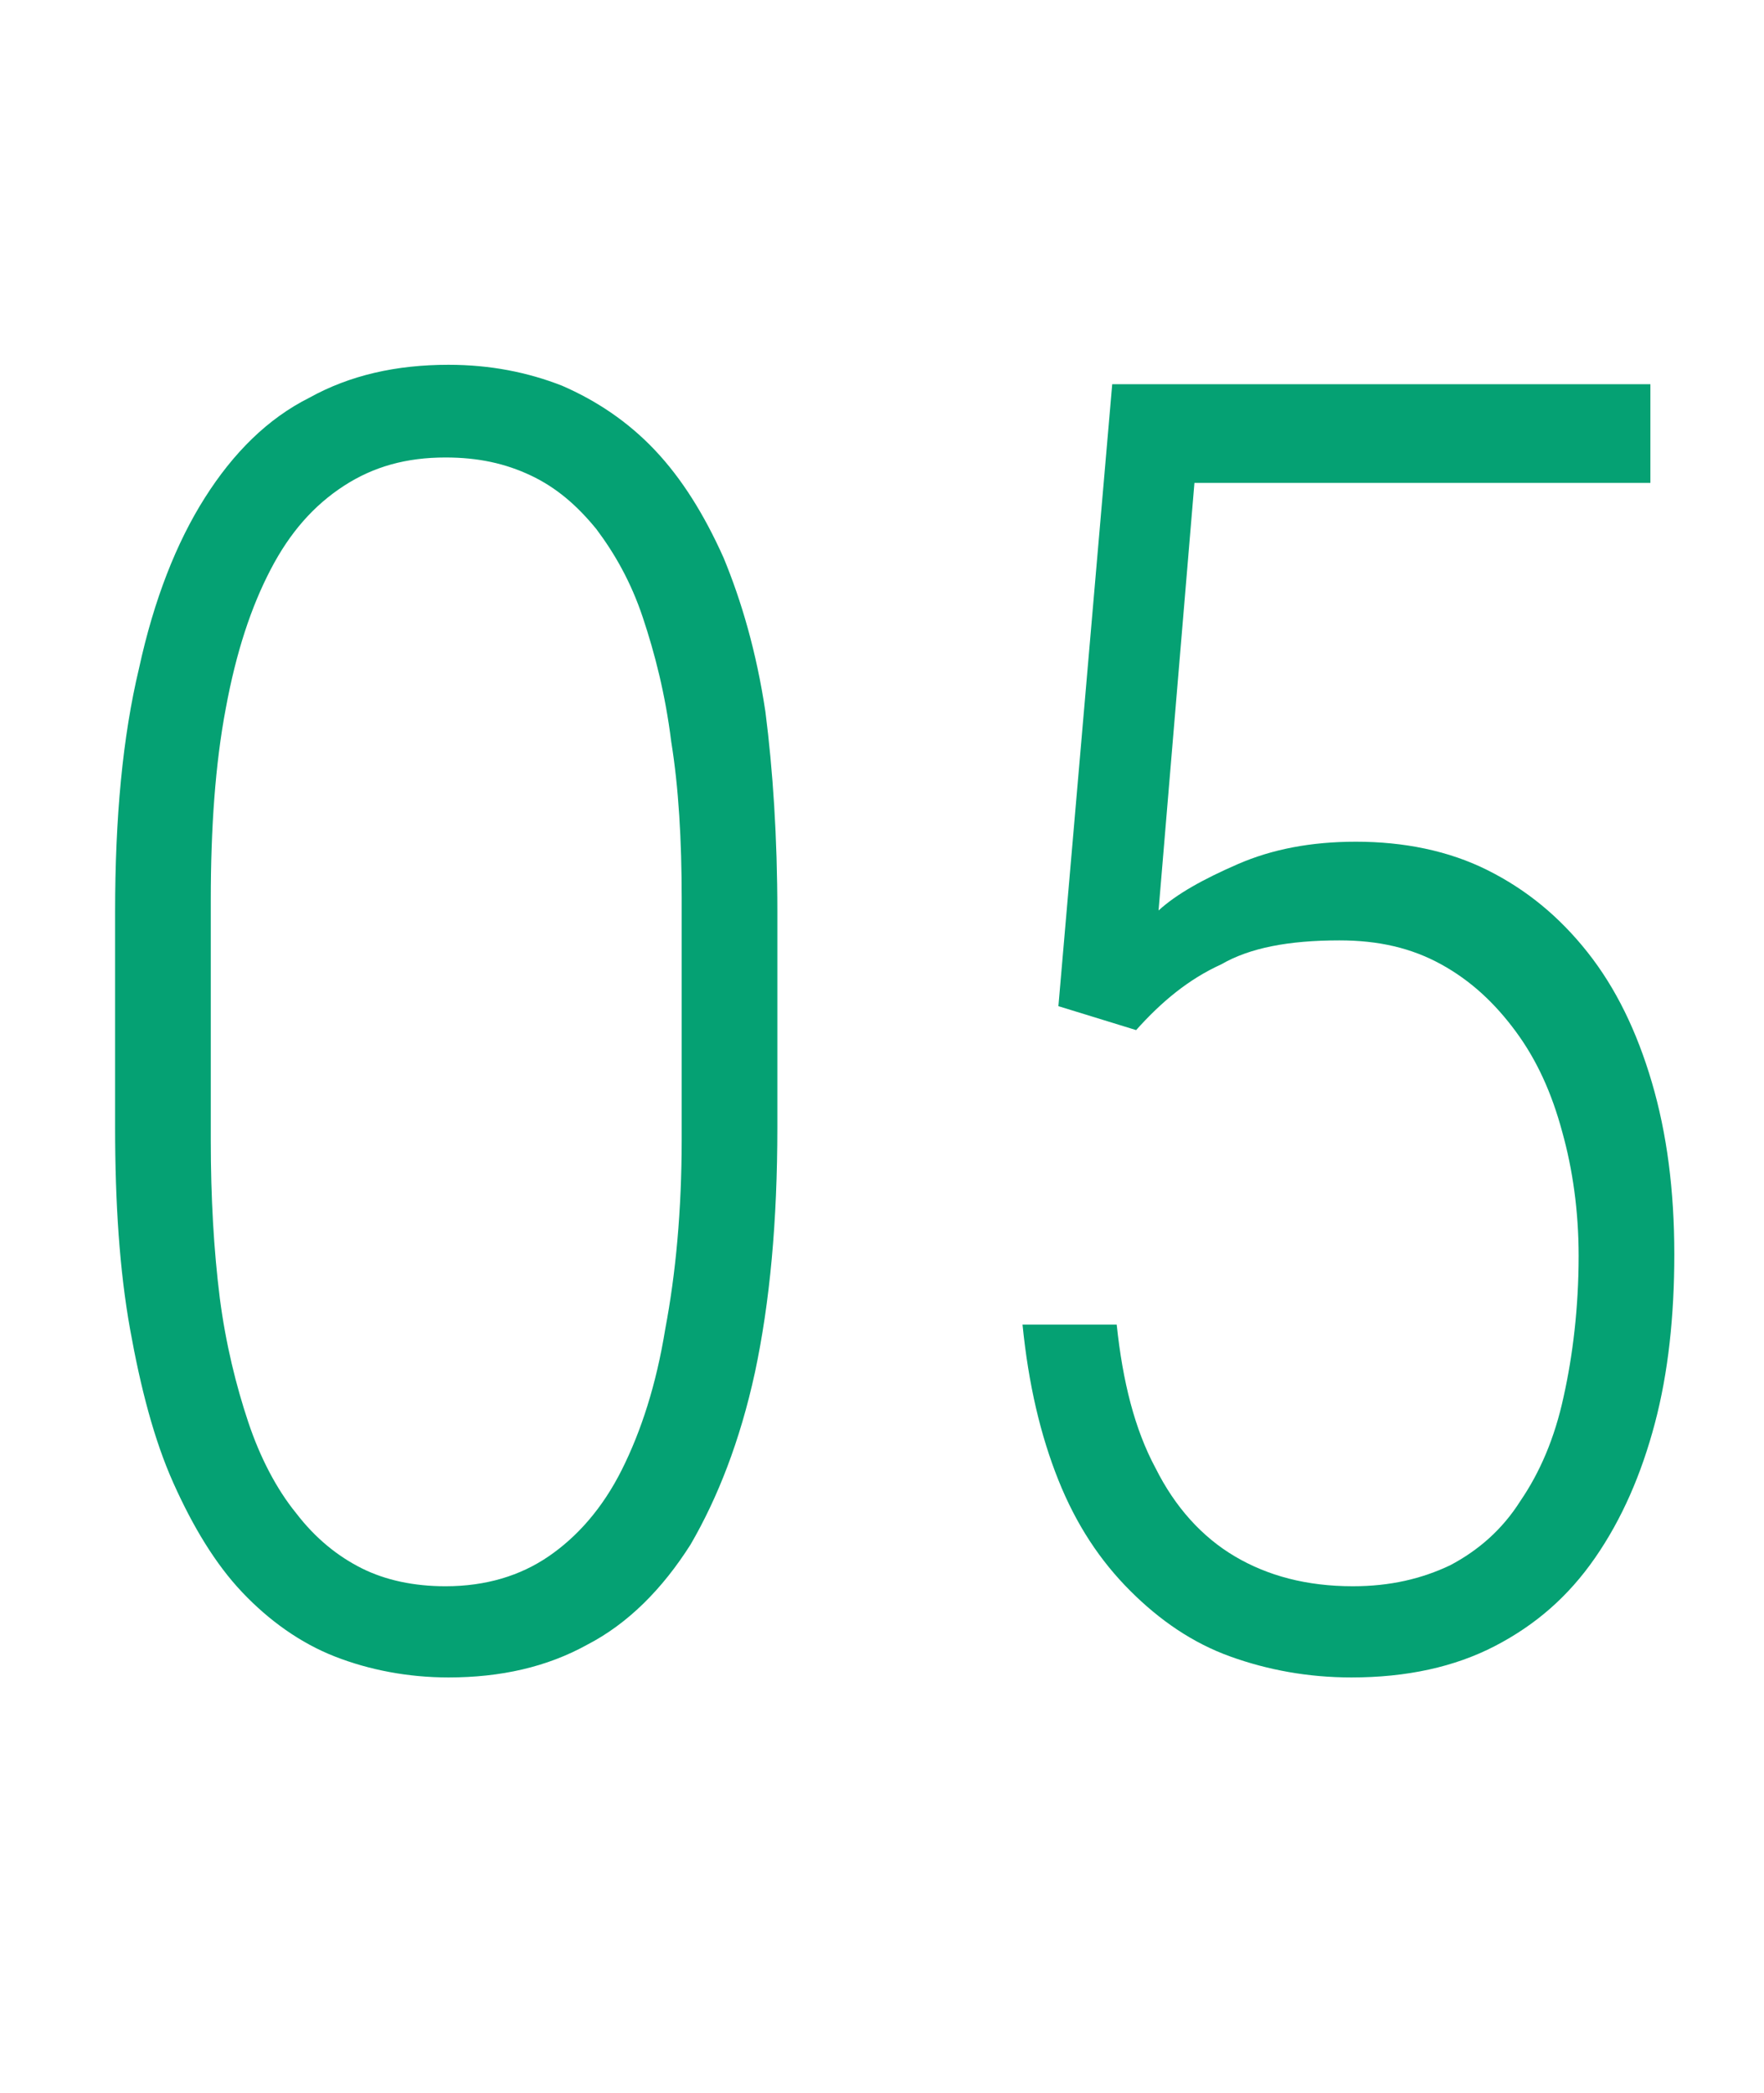
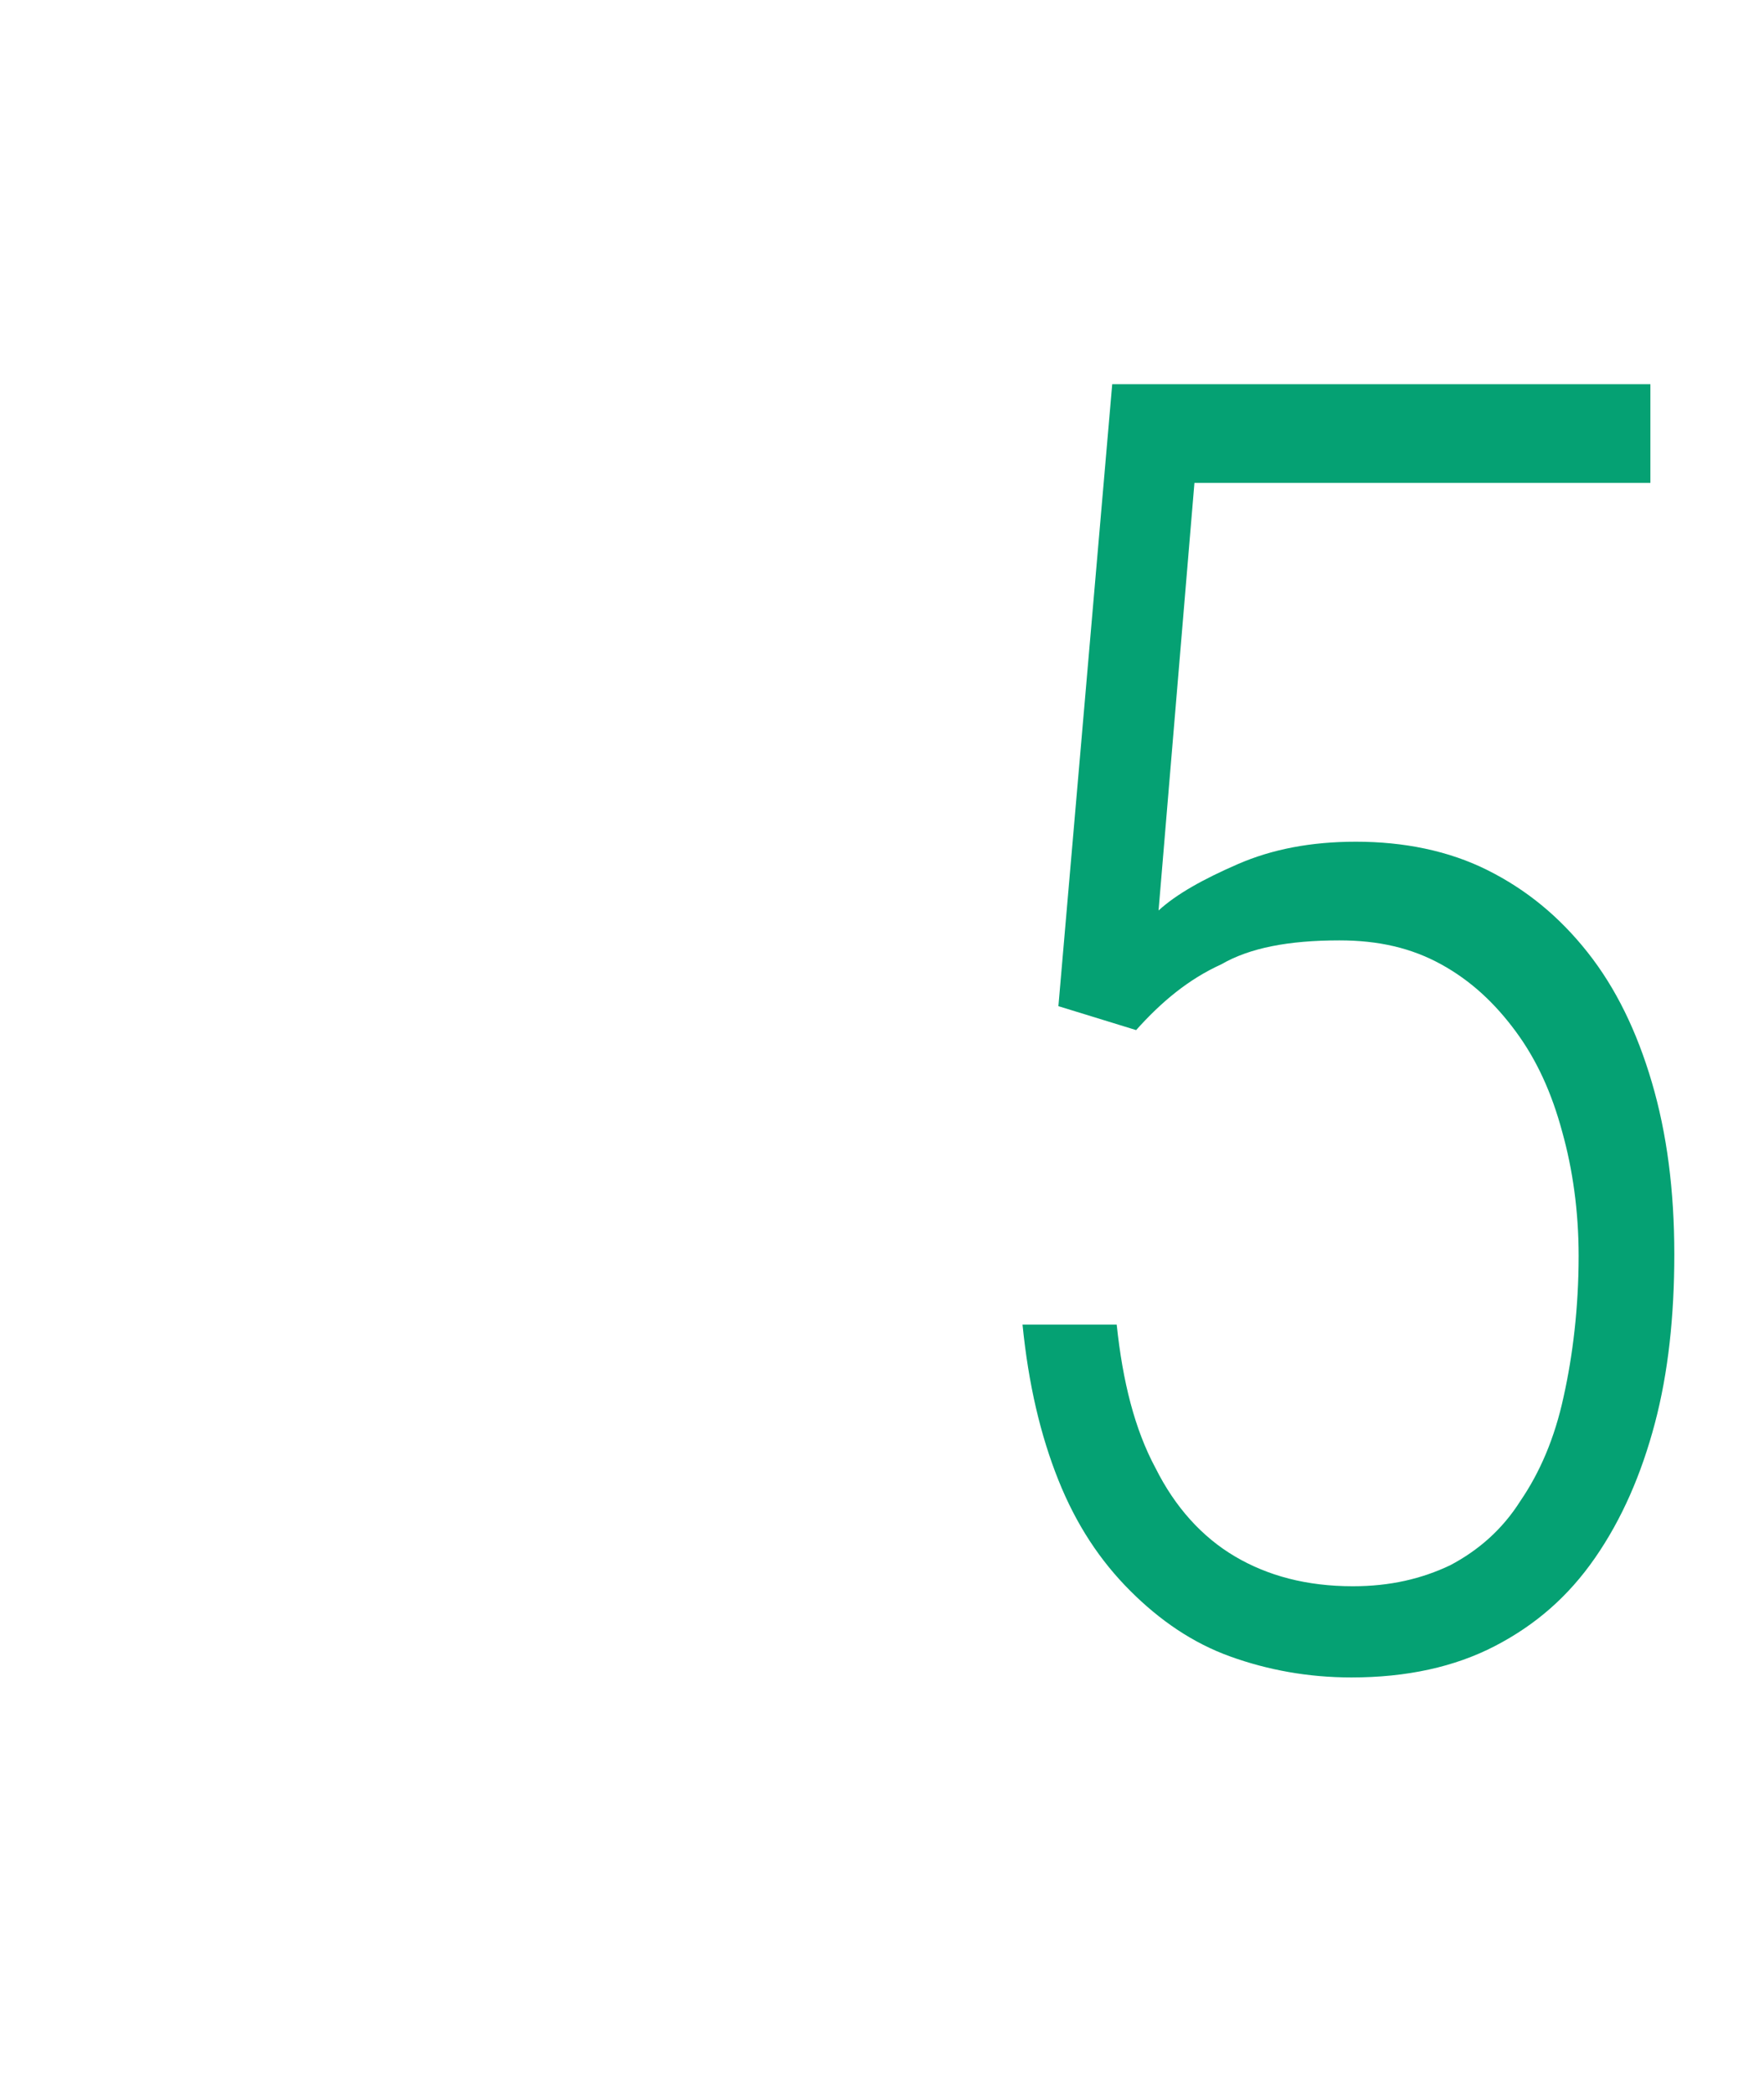
<svg xmlns="http://www.w3.org/2000/svg" version="1.1" id="レイヤー_1" x="0px" y="0px" viewBox="0 0 118 140" style="enable-background:new 0 0 118 140;" xml:space="preserve">
  <style type="text/css">
	.st0{enable-background:new    ;}
	.st1{fill:#05A173;}
</style>
  <g>
    <g class="st0">
-       <path class="st1" d="M52,61v14.4c0,6.3-0.5,11.7-1.5,16.4c-1,4.6-2.5,8.4-4.3,11.5c-1.9,3-4.2,5.3-6.9,6.7    c-2.7,1.5-5.8,2.2-9.3,2.2c-2.7,0-5.3-0.5-7.6-1.4c-2.3-0.9-4.4-2.4-6.2-4.3c-1.8-1.9-3.3-4.4-4.6-7.3c-1.3-2.9-2.2-6.4-2.9-10.3    c-0.7-3.9-1-8.4-1-13.5V61c0-6.3,0.5-11.7,1.6-16.3c1-4.6,2.5-8.4,4.4-11.4c1.9-3,4.2-5.3,7-6.7c2.7-1.5,5.8-2.2,9.3-2.2    c2.8,0,5.3,0.5,7.6,1.4c2.3,1,4.4,2.4,6.2,4.3c1.8,1.9,3.3,4.3,4.6,7.2c1.2,2.9,2.2,6.3,2.8,10.3C51.7,51.5,52,56,52,61z     M45.6,76.2V60.1c0-3.9-0.2-7.4-0.7-10.5c-0.4-3.2-1.1-5.9-1.9-8.3c-0.8-2.4-1.9-4.3-3.1-5.9c-1.3-1.6-2.7-2.8-4.4-3.6    c-1.7-0.8-3.5-1.2-5.7-1.2c-2.6,0-4.8,0.6-6.8,1.9c-2,1.3-3.6,3.1-4.9,5.6c-1.3,2.5-2.3,5.5-3,9.3c-0.7,3.7-1,8-1,12.8v16.1    c0,3.8,0.2,7.3,0.6,10.5c0.4,3.1,1.1,5.9,1.9,8.3c0.8,2.4,1.9,4.5,3.2,6.1c1.3,1.7,2.8,2.9,4.4,3.7s3.5,1.2,5.6,1.2    c2.7,0,5-0.7,6.9-2c1.9-1.3,3.6-3.2,4.9-5.8c1.3-2.6,2.3-5.7,2.9-9.4C45.2,85.2,45.6,81,45.6,76.2z" />
      <path class="st1" d="M76,68.9l-5.2-1.6l3.6-41.6h36v6.6H79.9l-2.4,28.6c1.2-1.1,3-2.1,5.3-3.1c2.3-1,4.9-1.5,7.9-1.5    c3.2,0,6.2,0.6,8.8,1.9c2.6,1.3,4.8,3.1,6.7,5.5c1.9,2.4,3.3,5.3,4.3,8.7s1.5,7.2,1.5,11.5c0,4.1-0.4,7.9-1.3,11.3    c-0.9,3.4-2.2,6.4-4,9c-1.8,2.6-4,4.5-6.7,5.9s-5.9,2.1-9.6,2.1c-2.9,0-5.6-0.5-8.1-1.4s-4.7-2.4-6.7-4.4c-2-2-3.6-4.4-4.8-7.4    c-1.2-3-2-6.4-2.4-10.4h6.3c0.4,3.8,1.2,7,2.6,9.6c1.3,2.6,3.1,4.6,5.3,5.9c2.2,1.3,4.8,2,7.9,2c2.5,0,4.6-0.5,6.5-1.4    c1.9-1,3.5-2.4,4.7-4.3c1.3-1.9,2.3-4.2,2.9-7c0.6-2.7,1-5.9,1-9.4c0-3-0.4-5.8-1.1-8.3c-0.7-2.6-1.7-4.8-3.1-6.7s-3-3.4-5-4.5    s-4.2-1.6-6.8-1.6c-3.4,0-6,0.5-7.9,1.6C79.5,65.5,77.7,67,76,68.9z" />
    </g>
  </g>
</svg>